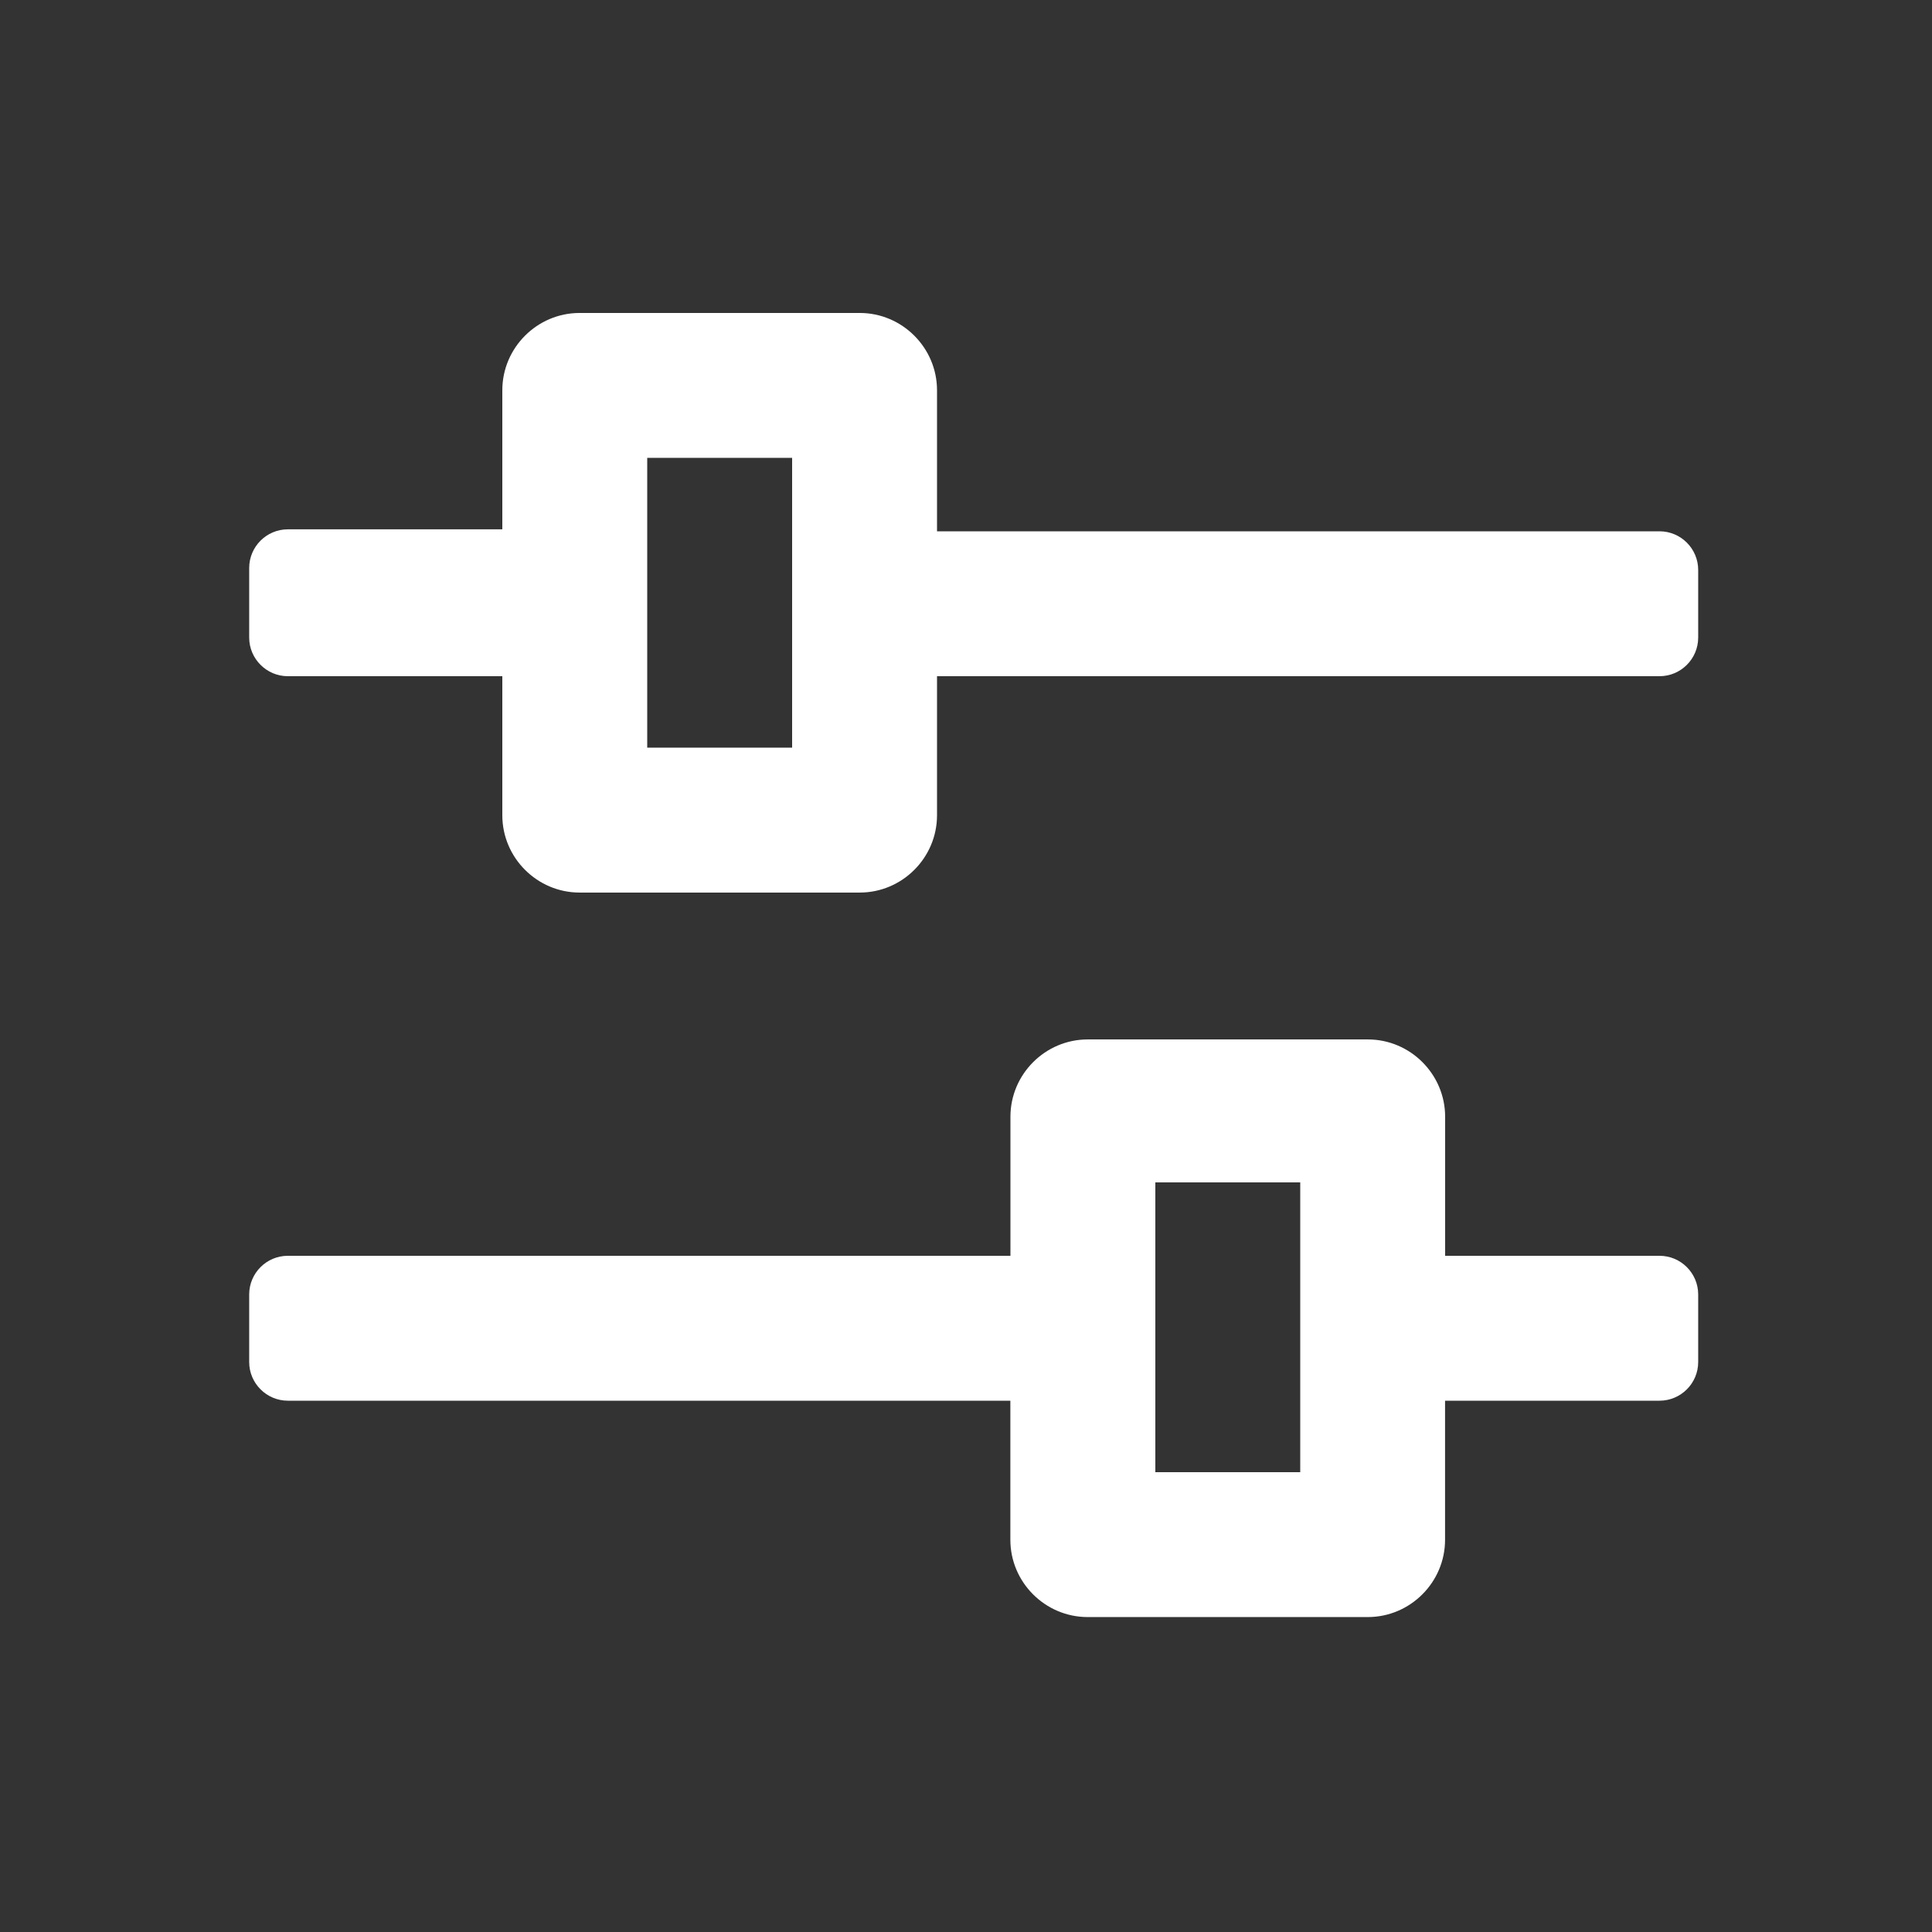
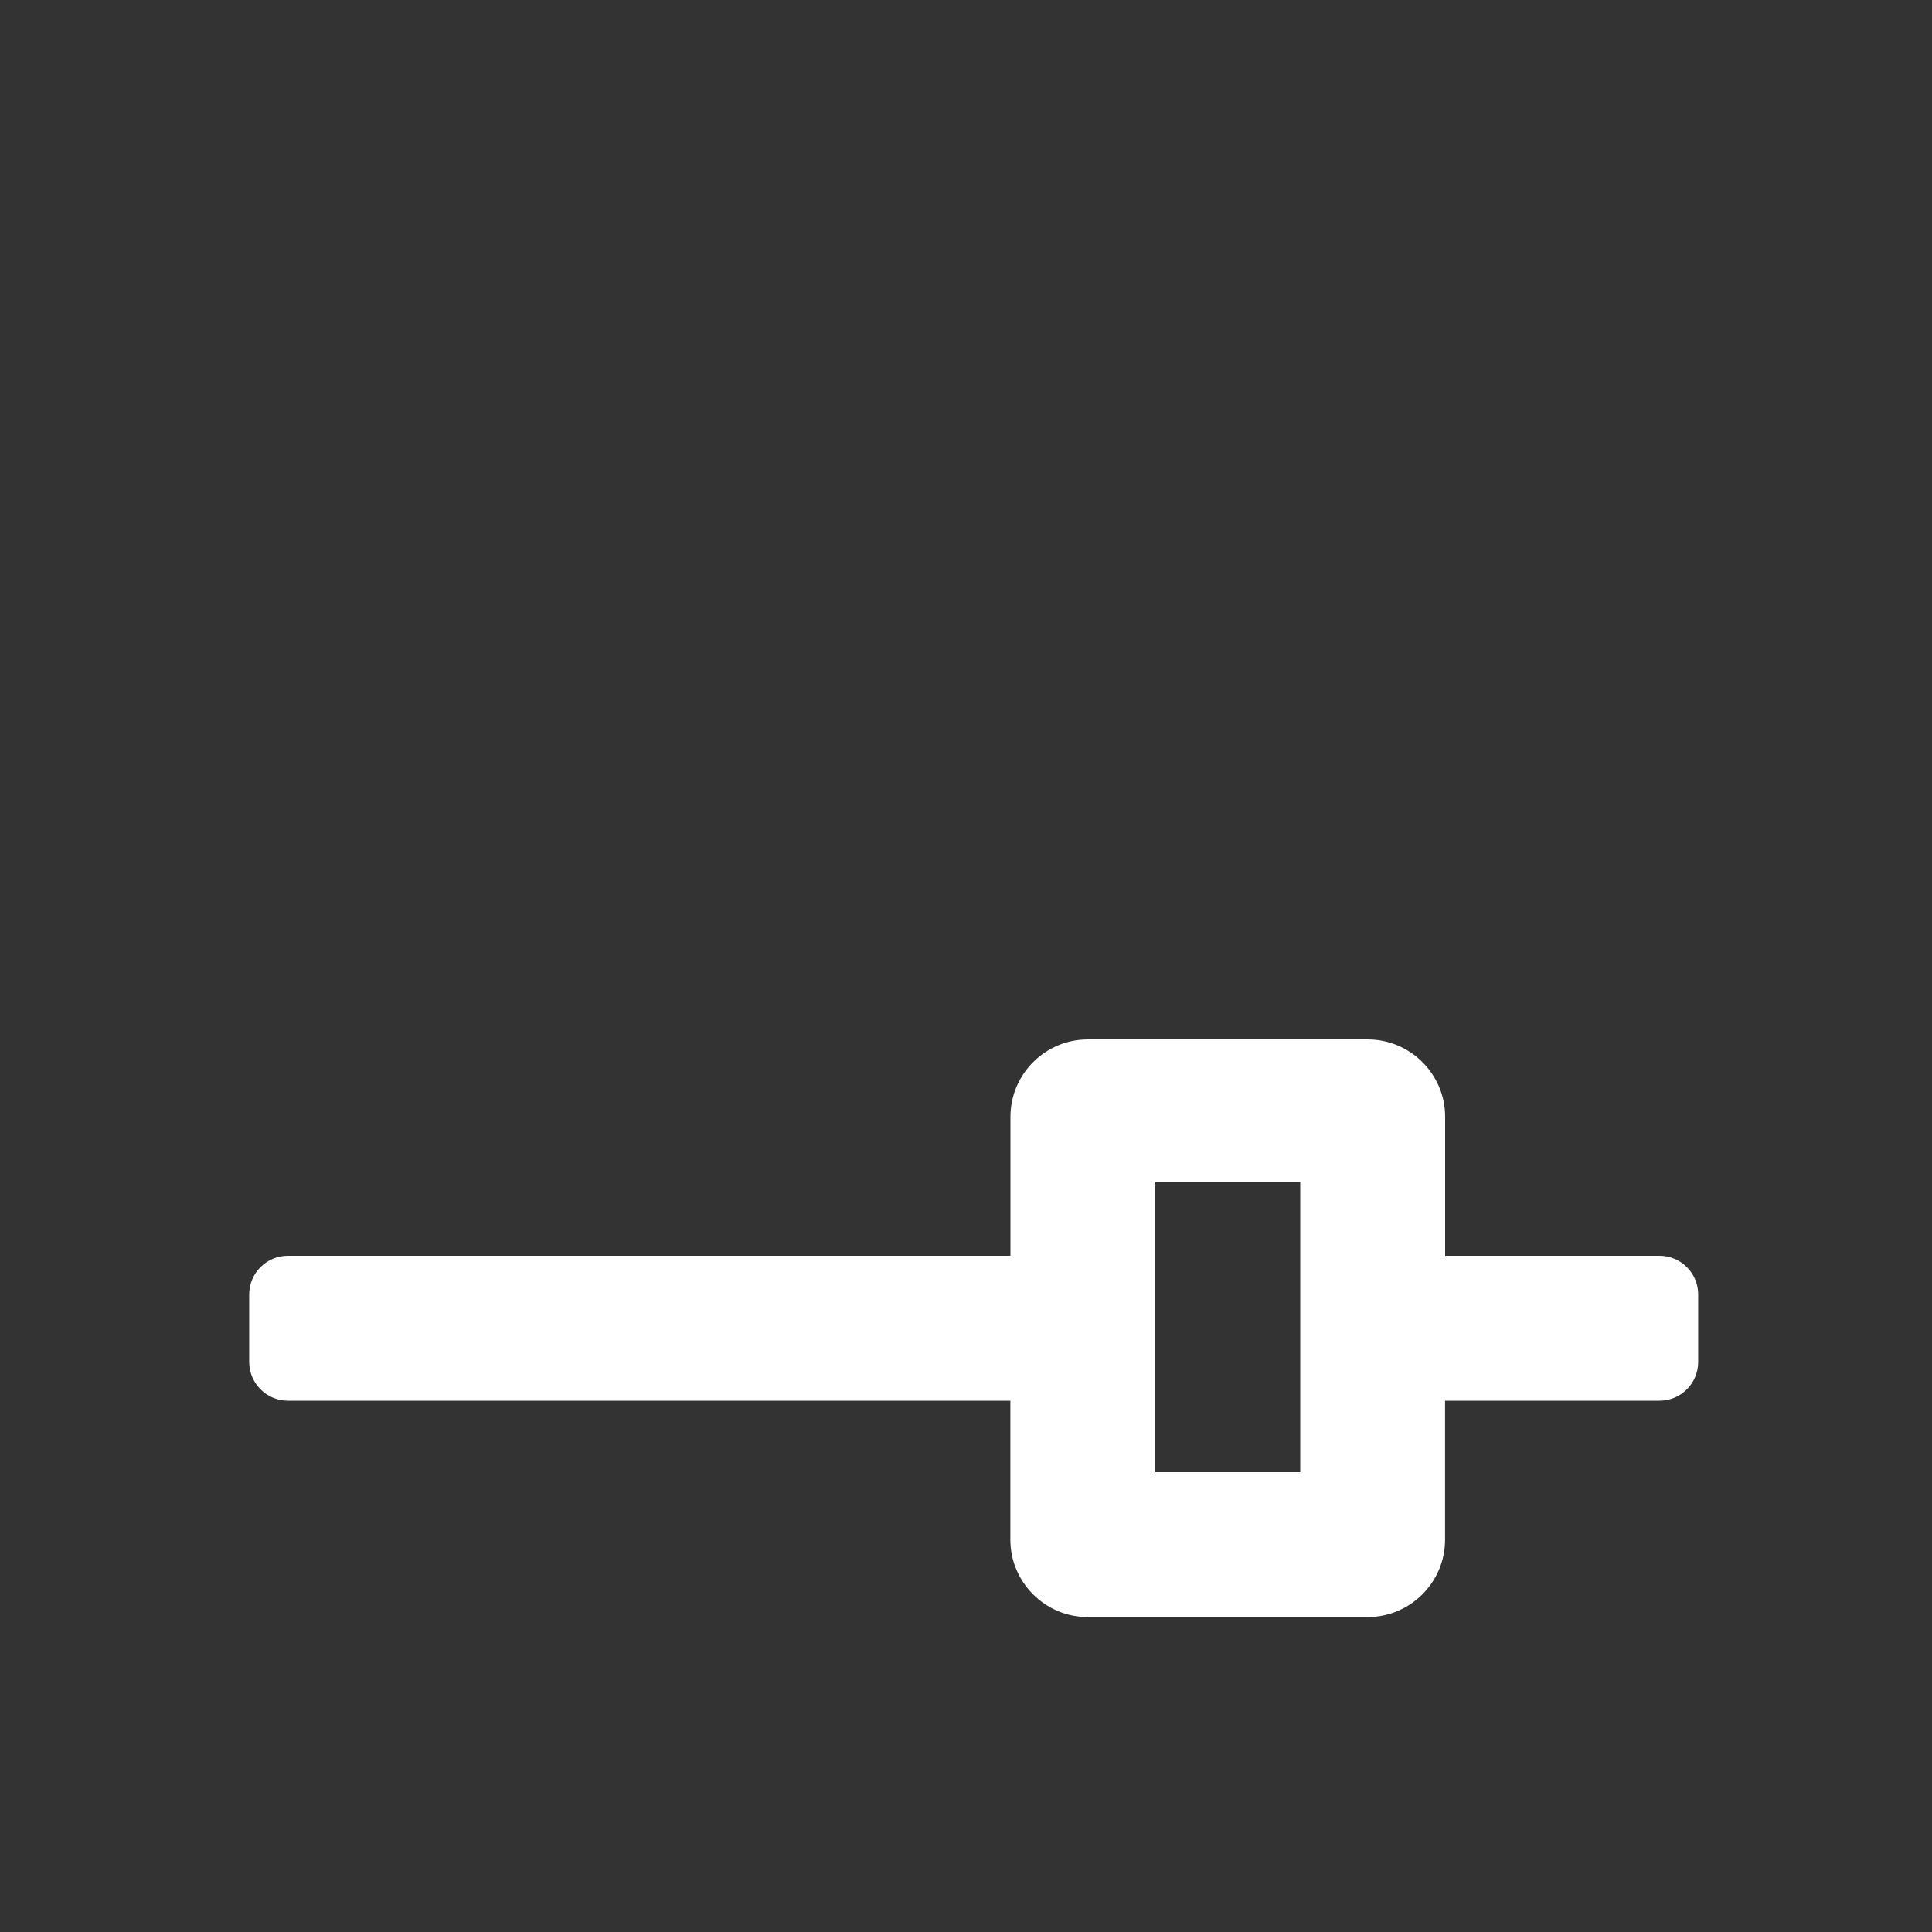
<svg xmlns="http://www.w3.org/2000/svg" fill="#FFFFFF" width="100pt" height="100pt" version="1.1" viewBox="0 0 100 100">
  <rect x="0" y="0" width="100" height="100" fill="#333333" stroke="none" />
  <g>
-     <path d="m14.898 35h11.102v7.199c0 2.199 1.801 4 4 4h14.5c2.199 0 4-1.801 4-4v-7.199h37.398c1.102 0 2-0.898 2-2v-3.5c0-1.102-0.898-2-2-2h-37.398v-7.301c0-2.199-1.801-4-4-4h-14.5c-2.199 0-4 1.801-4 4v7.199h-11.102c-1.102 0-2 0.898-2 2v3.602c0 1.102 0.902 2 2 2zm18.602-11.301h7.5v15h-7.5z" />
    <path d="m14.898 72.5h37.398v7.199c0 2.199 1.801 4 4 4h14.5c2.199 0 4-1.801 4-4v-7.199h11.102c1.102 0 2-0.898 2-2v-3.5c0-1.102-0.898-2-2-2h-11.098v-7.199c0-2.199-1.801-4-4-4h-14.5c-2.199 0-4 1.801-4 4v7.199h-37.402c-1.102 0-2 0.898-2 2v3.5c0 1.102 0.902 2 2 2zm44.902-11.301h7.5v15h-7.5z" />
  </g>
</svg>